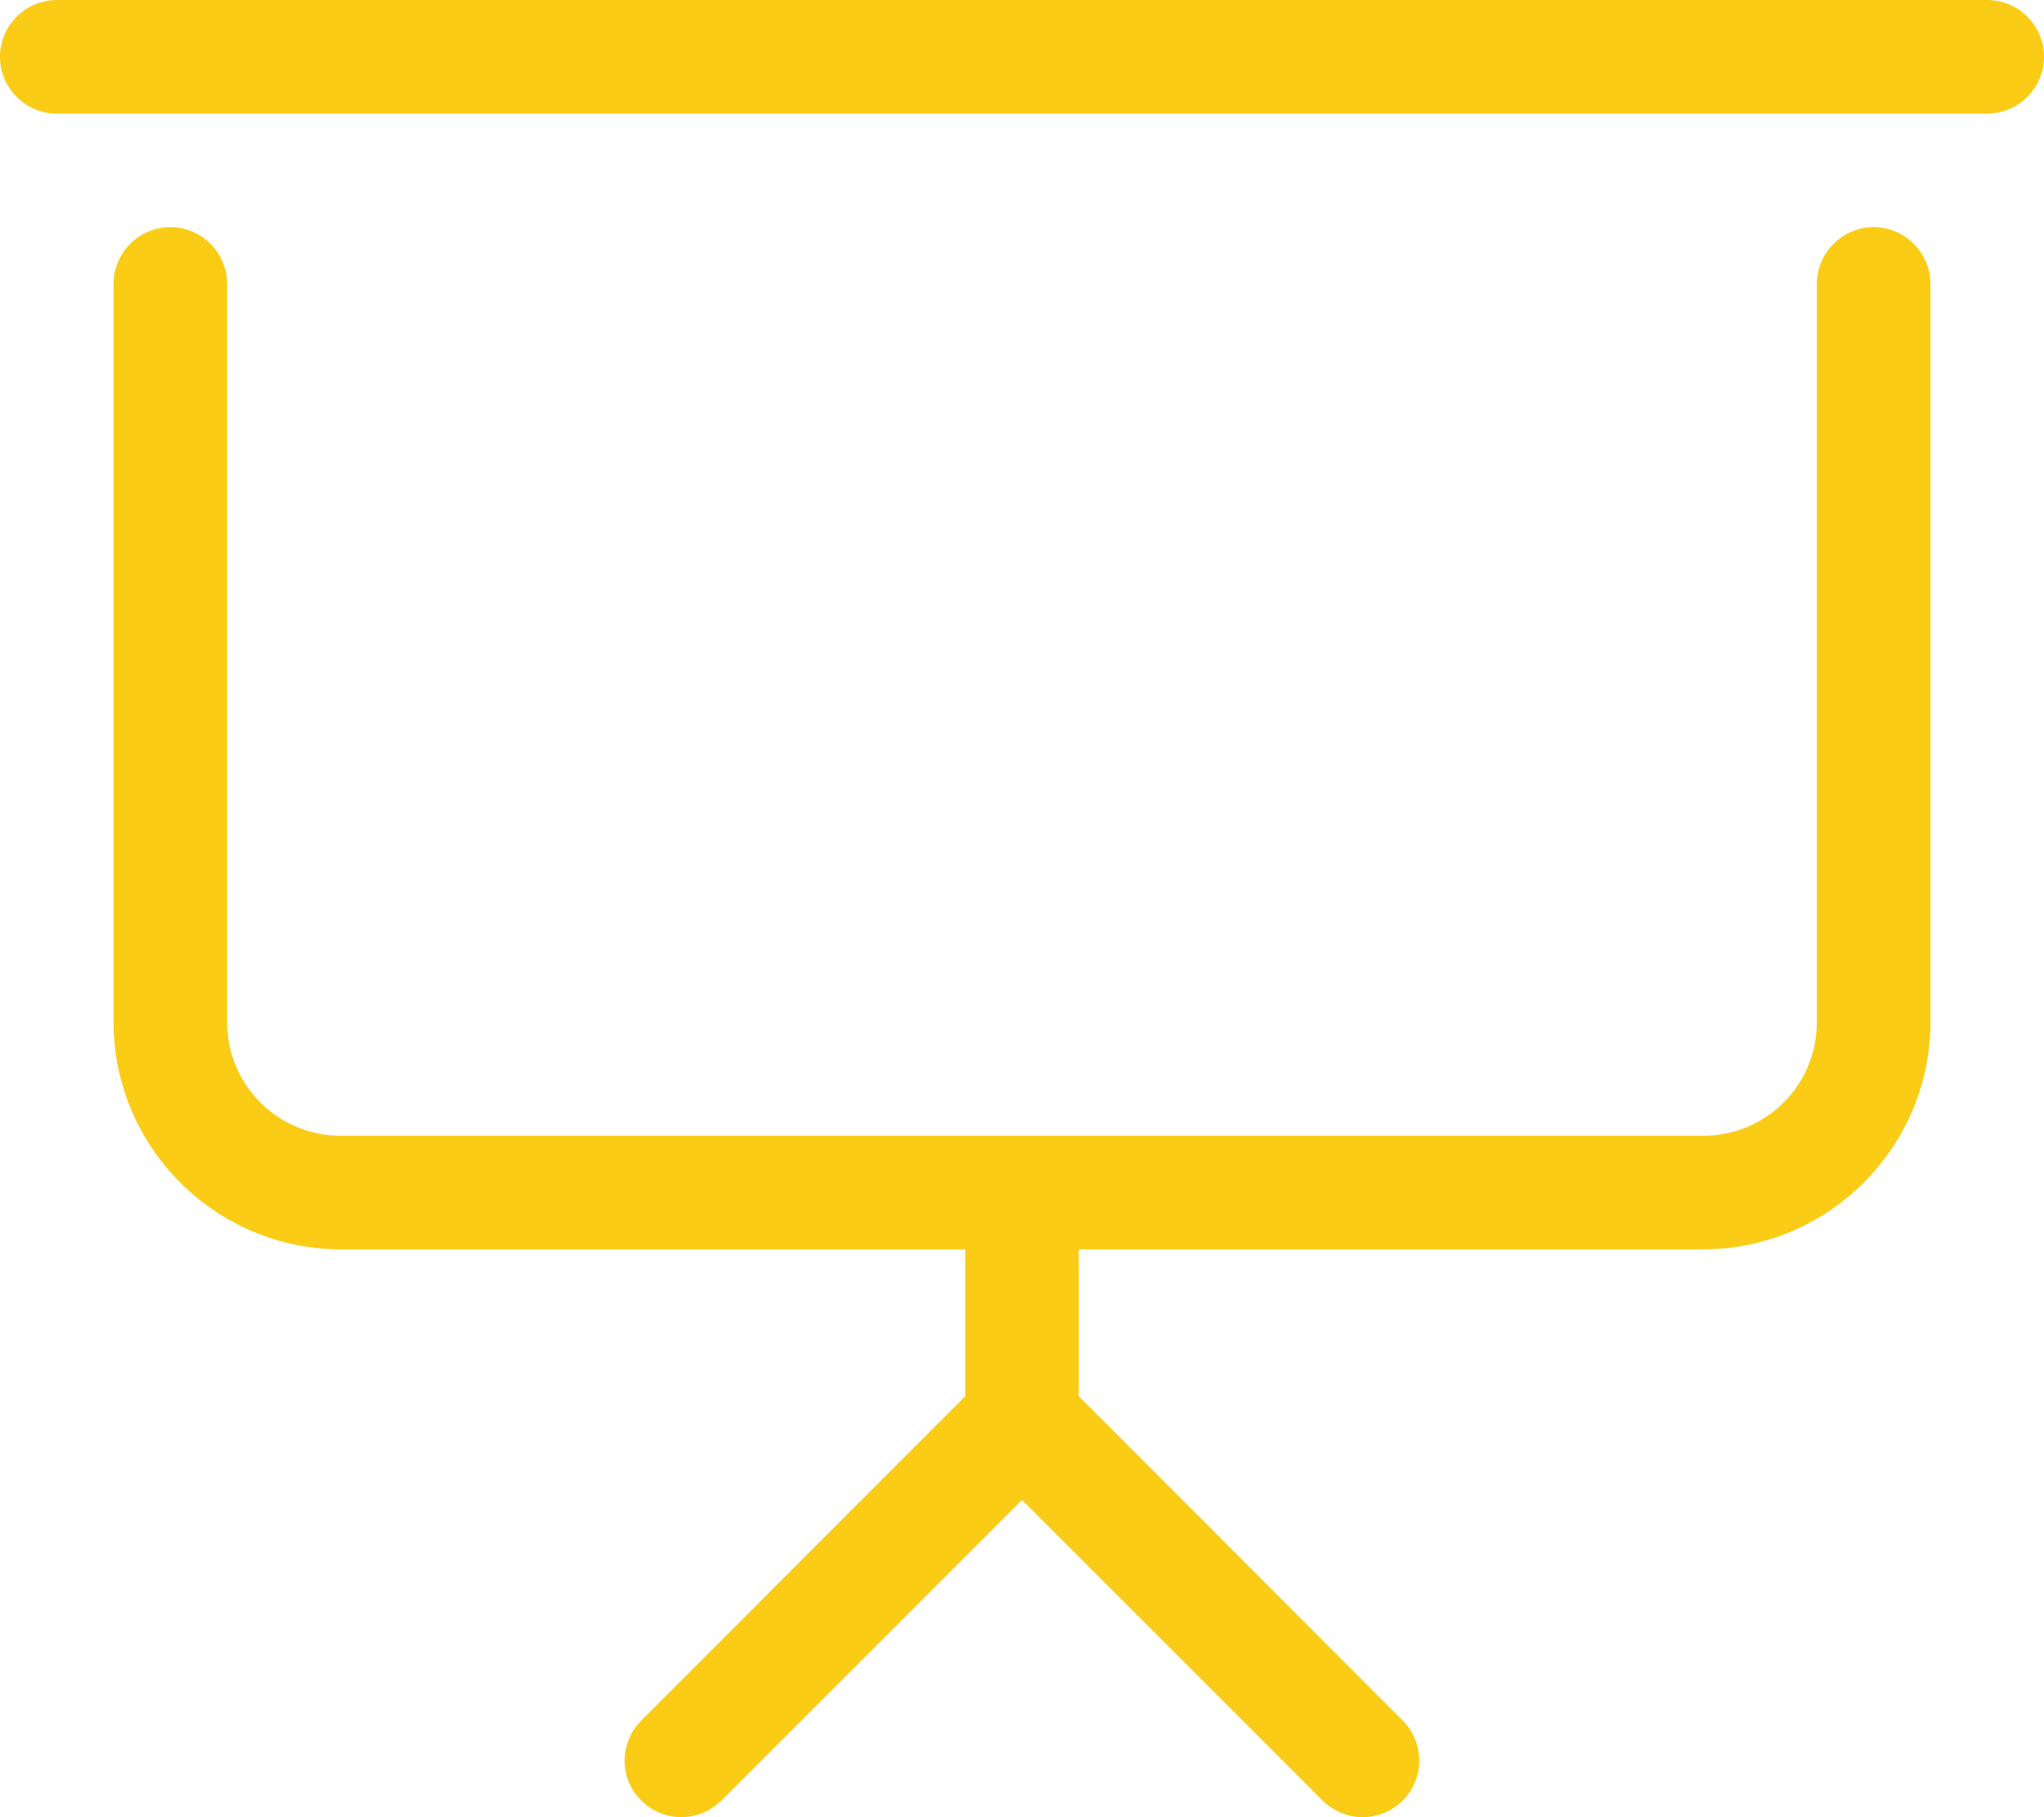
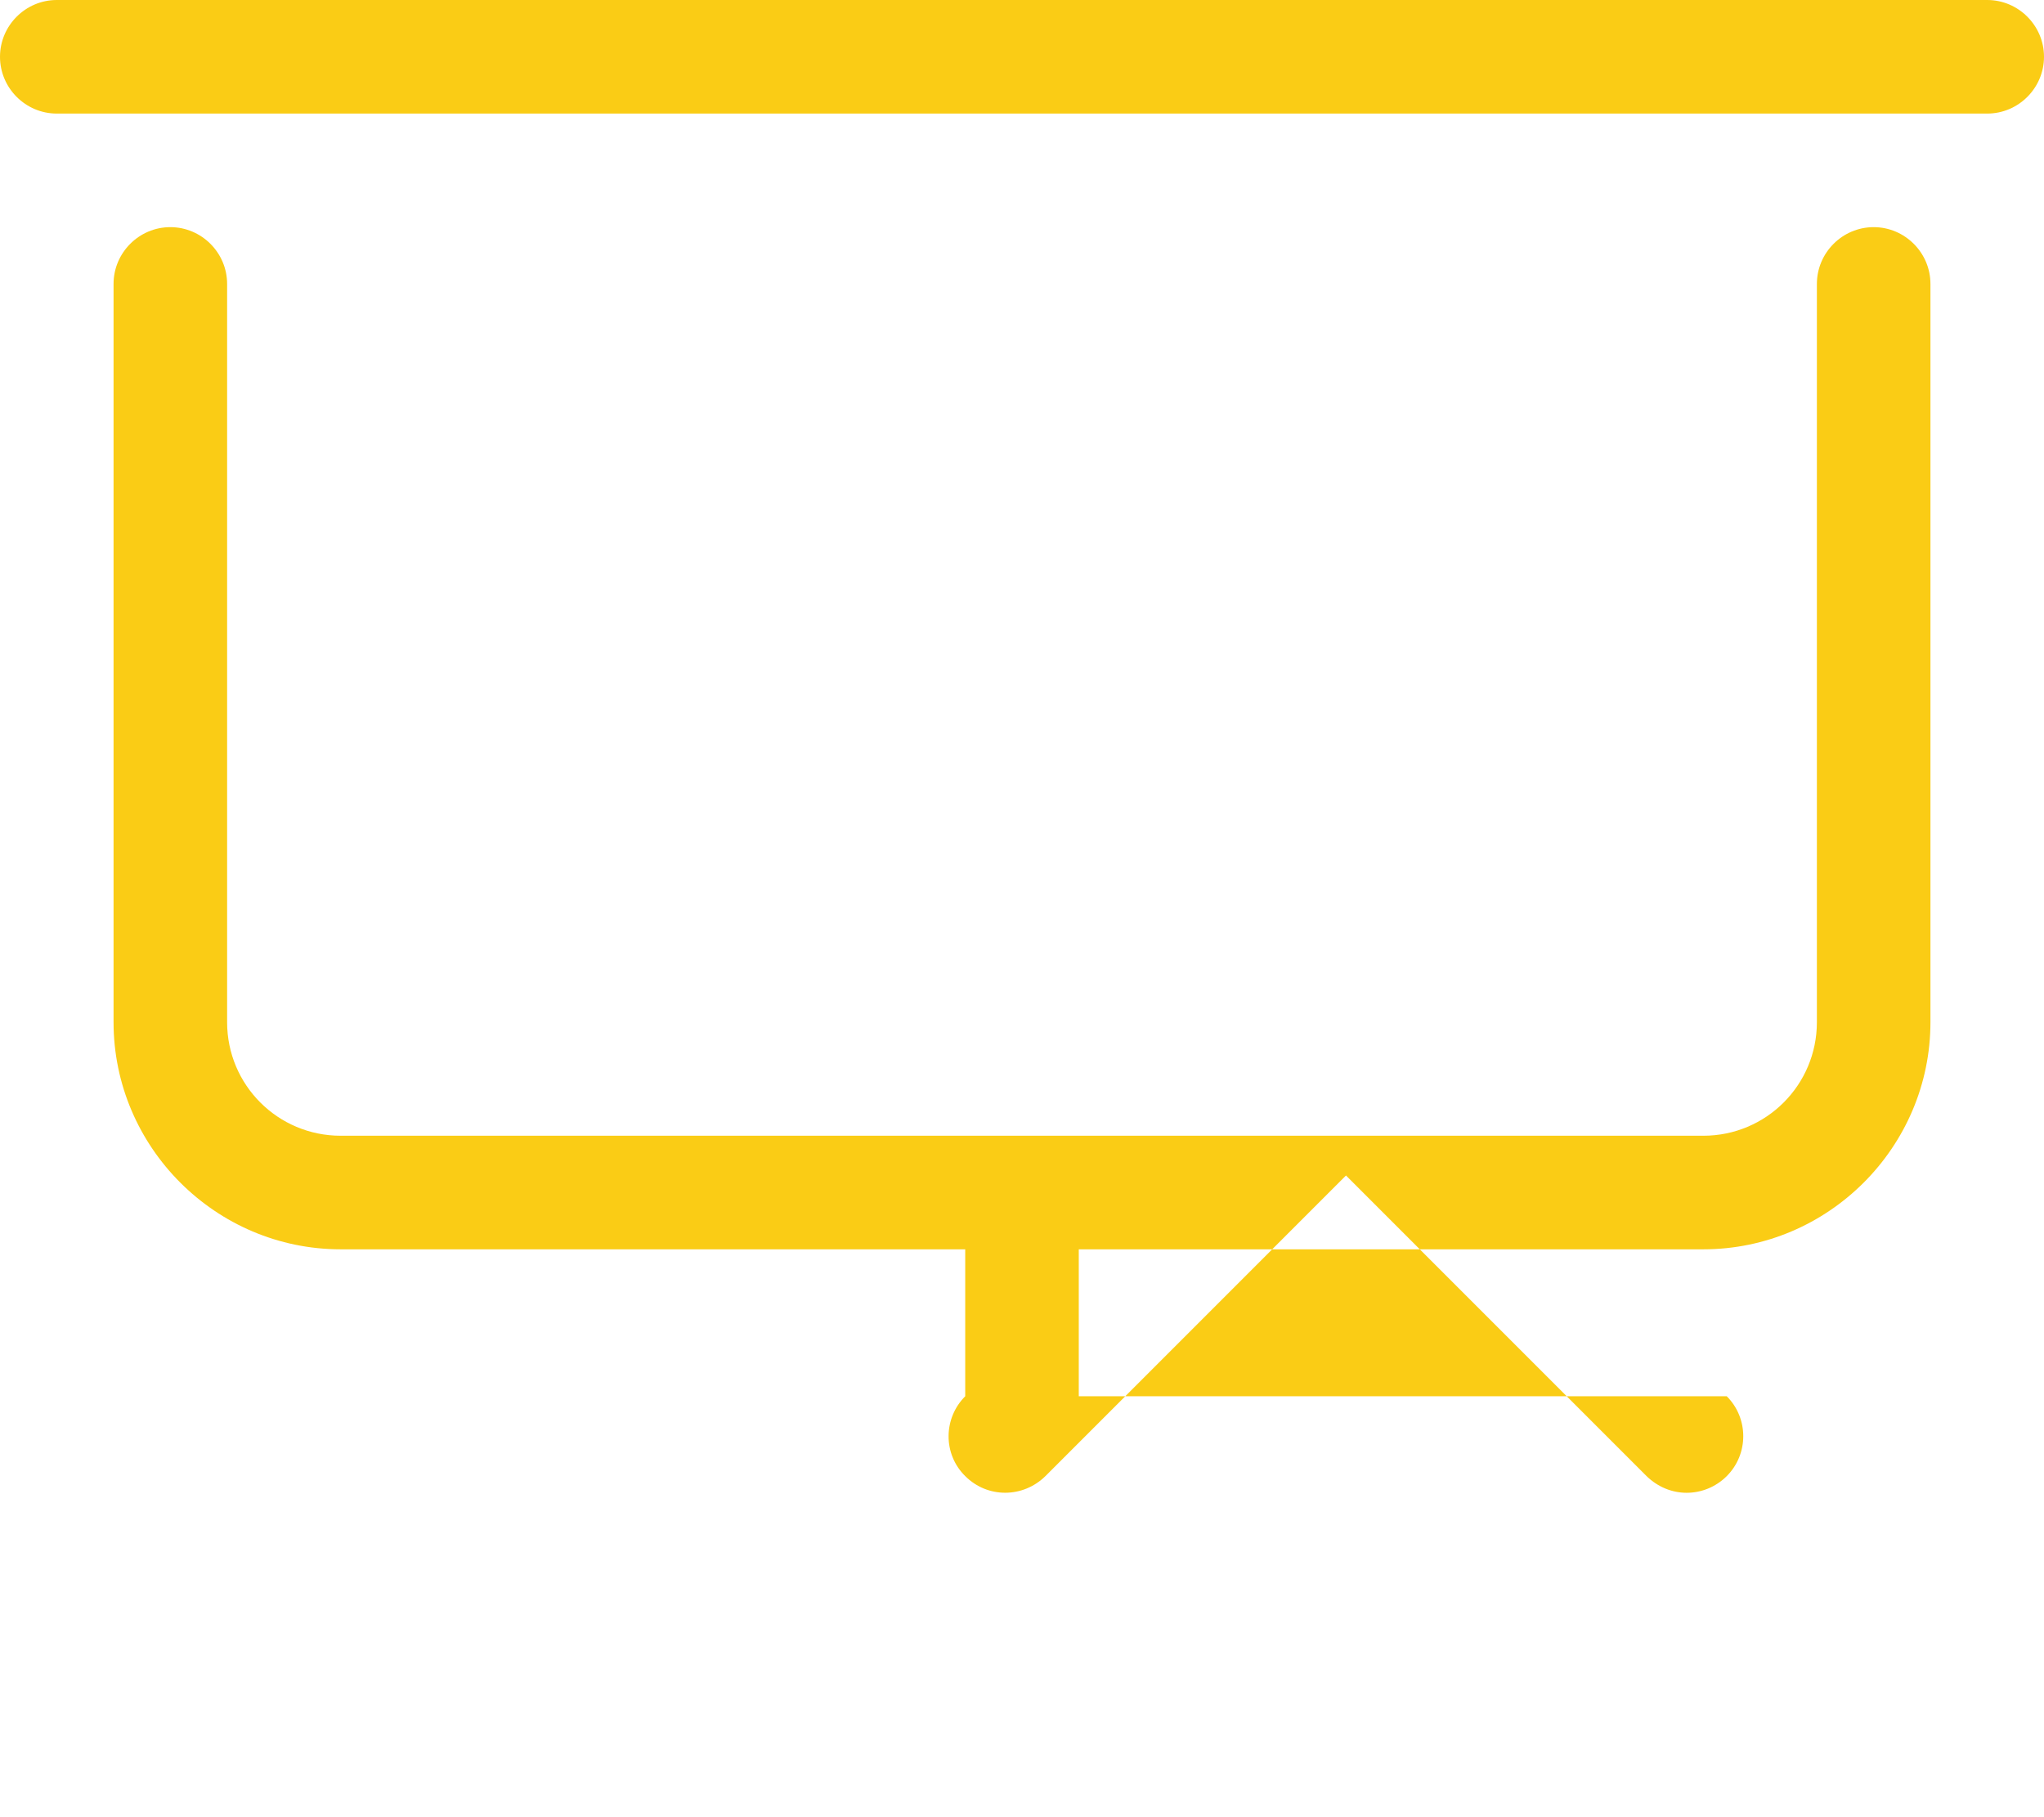
<svg xmlns="http://www.w3.org/2000/svg" version="1.1" id="Layer_1" x="0px" y="0px" viewBox="0 0 576 512" style="enable-background:new 0 0 576 512;" xml:space="preserve">
  <style type="text/css">
	.st0{fill:#FACC15;}
</style>
-   <path class="st0" d="M528,64c-8.8,0-16,7.2-16,16v208c0,17.7-14.3,32-32,32H96c-17.7,0-32-14.3-32-32V80c0-8.8-7.2-16-16-16  s-16,7.2-16,16v208c0,35.2,28.8,64,64,64h176v41.4l-91.3,91.4c-6.2,6.2-6.3,16.3,0,22.5c6.3,6.3,16.3,6.2,22.6,0l84.7-84.7  l84.7,84.7c3.2,3.1,7.2,4.7,11.3,4.7s8.2-1.6,11.3-4.7c6.2-6.2,6.2-16.3,0-22.5L304,393.4V352h176c35.2,0,64-28.8,64-64V80  C544,71.2,536.8,64,528,64z M560,0H16C7.2,0,0,7.2,0,16s7.2,16,16,16h544c8.8,0,16-7.2,16-16S568.8,0,560,0z" />
+   <path class="st0" d="M528,64c-8.8,0-16,7.2-16,16v208c0,17.7-14.3,32-32,32H96c-17.7,0-32-14.3-32-32V80c0-8.8-7.2-16-16-16  s-16,7.2-16,16v208c0,35.2,28.8,64,64,64h176v41.4c-6.2,6.2-6.3,16.3,0,22.5c6.3,6.3,16.3,6.2,22.6,0l84.7-84.7  l84.7,84.7c3.2,3.1,7.2,4.7,11.3,4.7s8.2-1.6,11.3-4.7c6.2-6.2,6.2-16.3,0-22.5L304,393.4V352h176c35.2,0,64-28.8,64-64V80  C544,71.2,536.8,64,528,64z M560,0H16C7.2,0,0,7.2,0,16s7.2,16,16,16h544c8.8,0,16-7.2,16-16S568.8,0,560,0z" />
</svg>